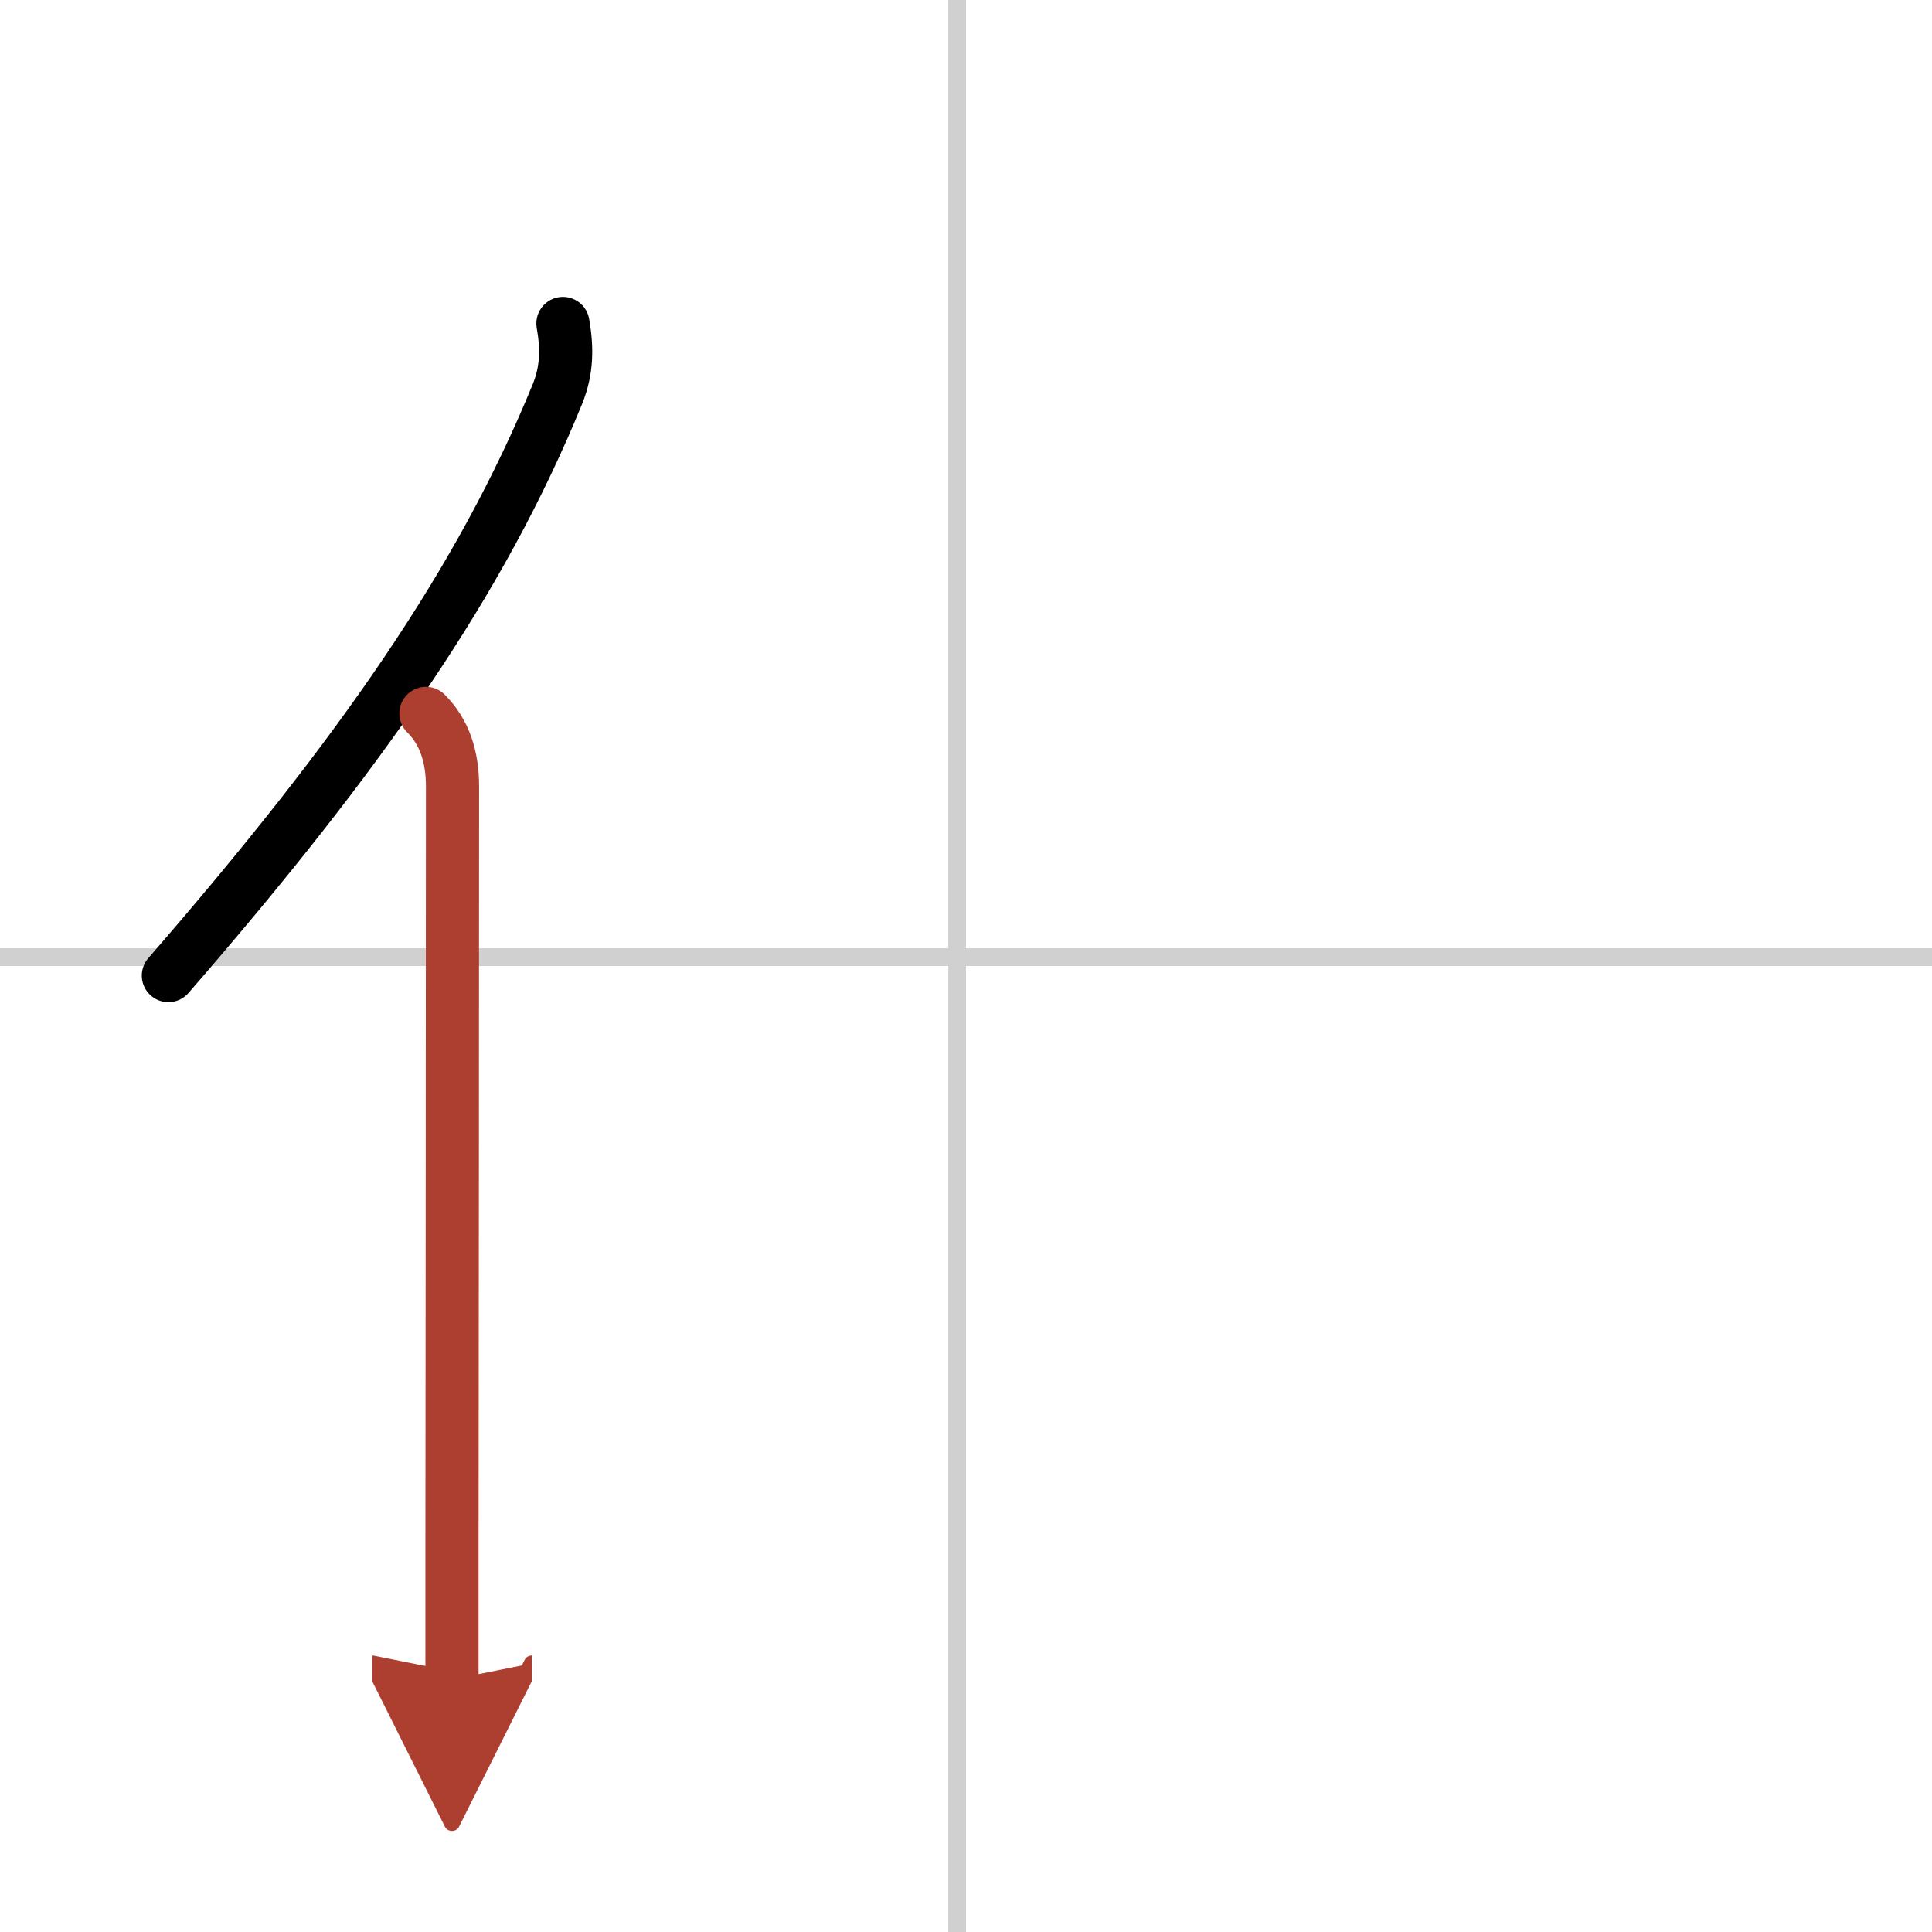
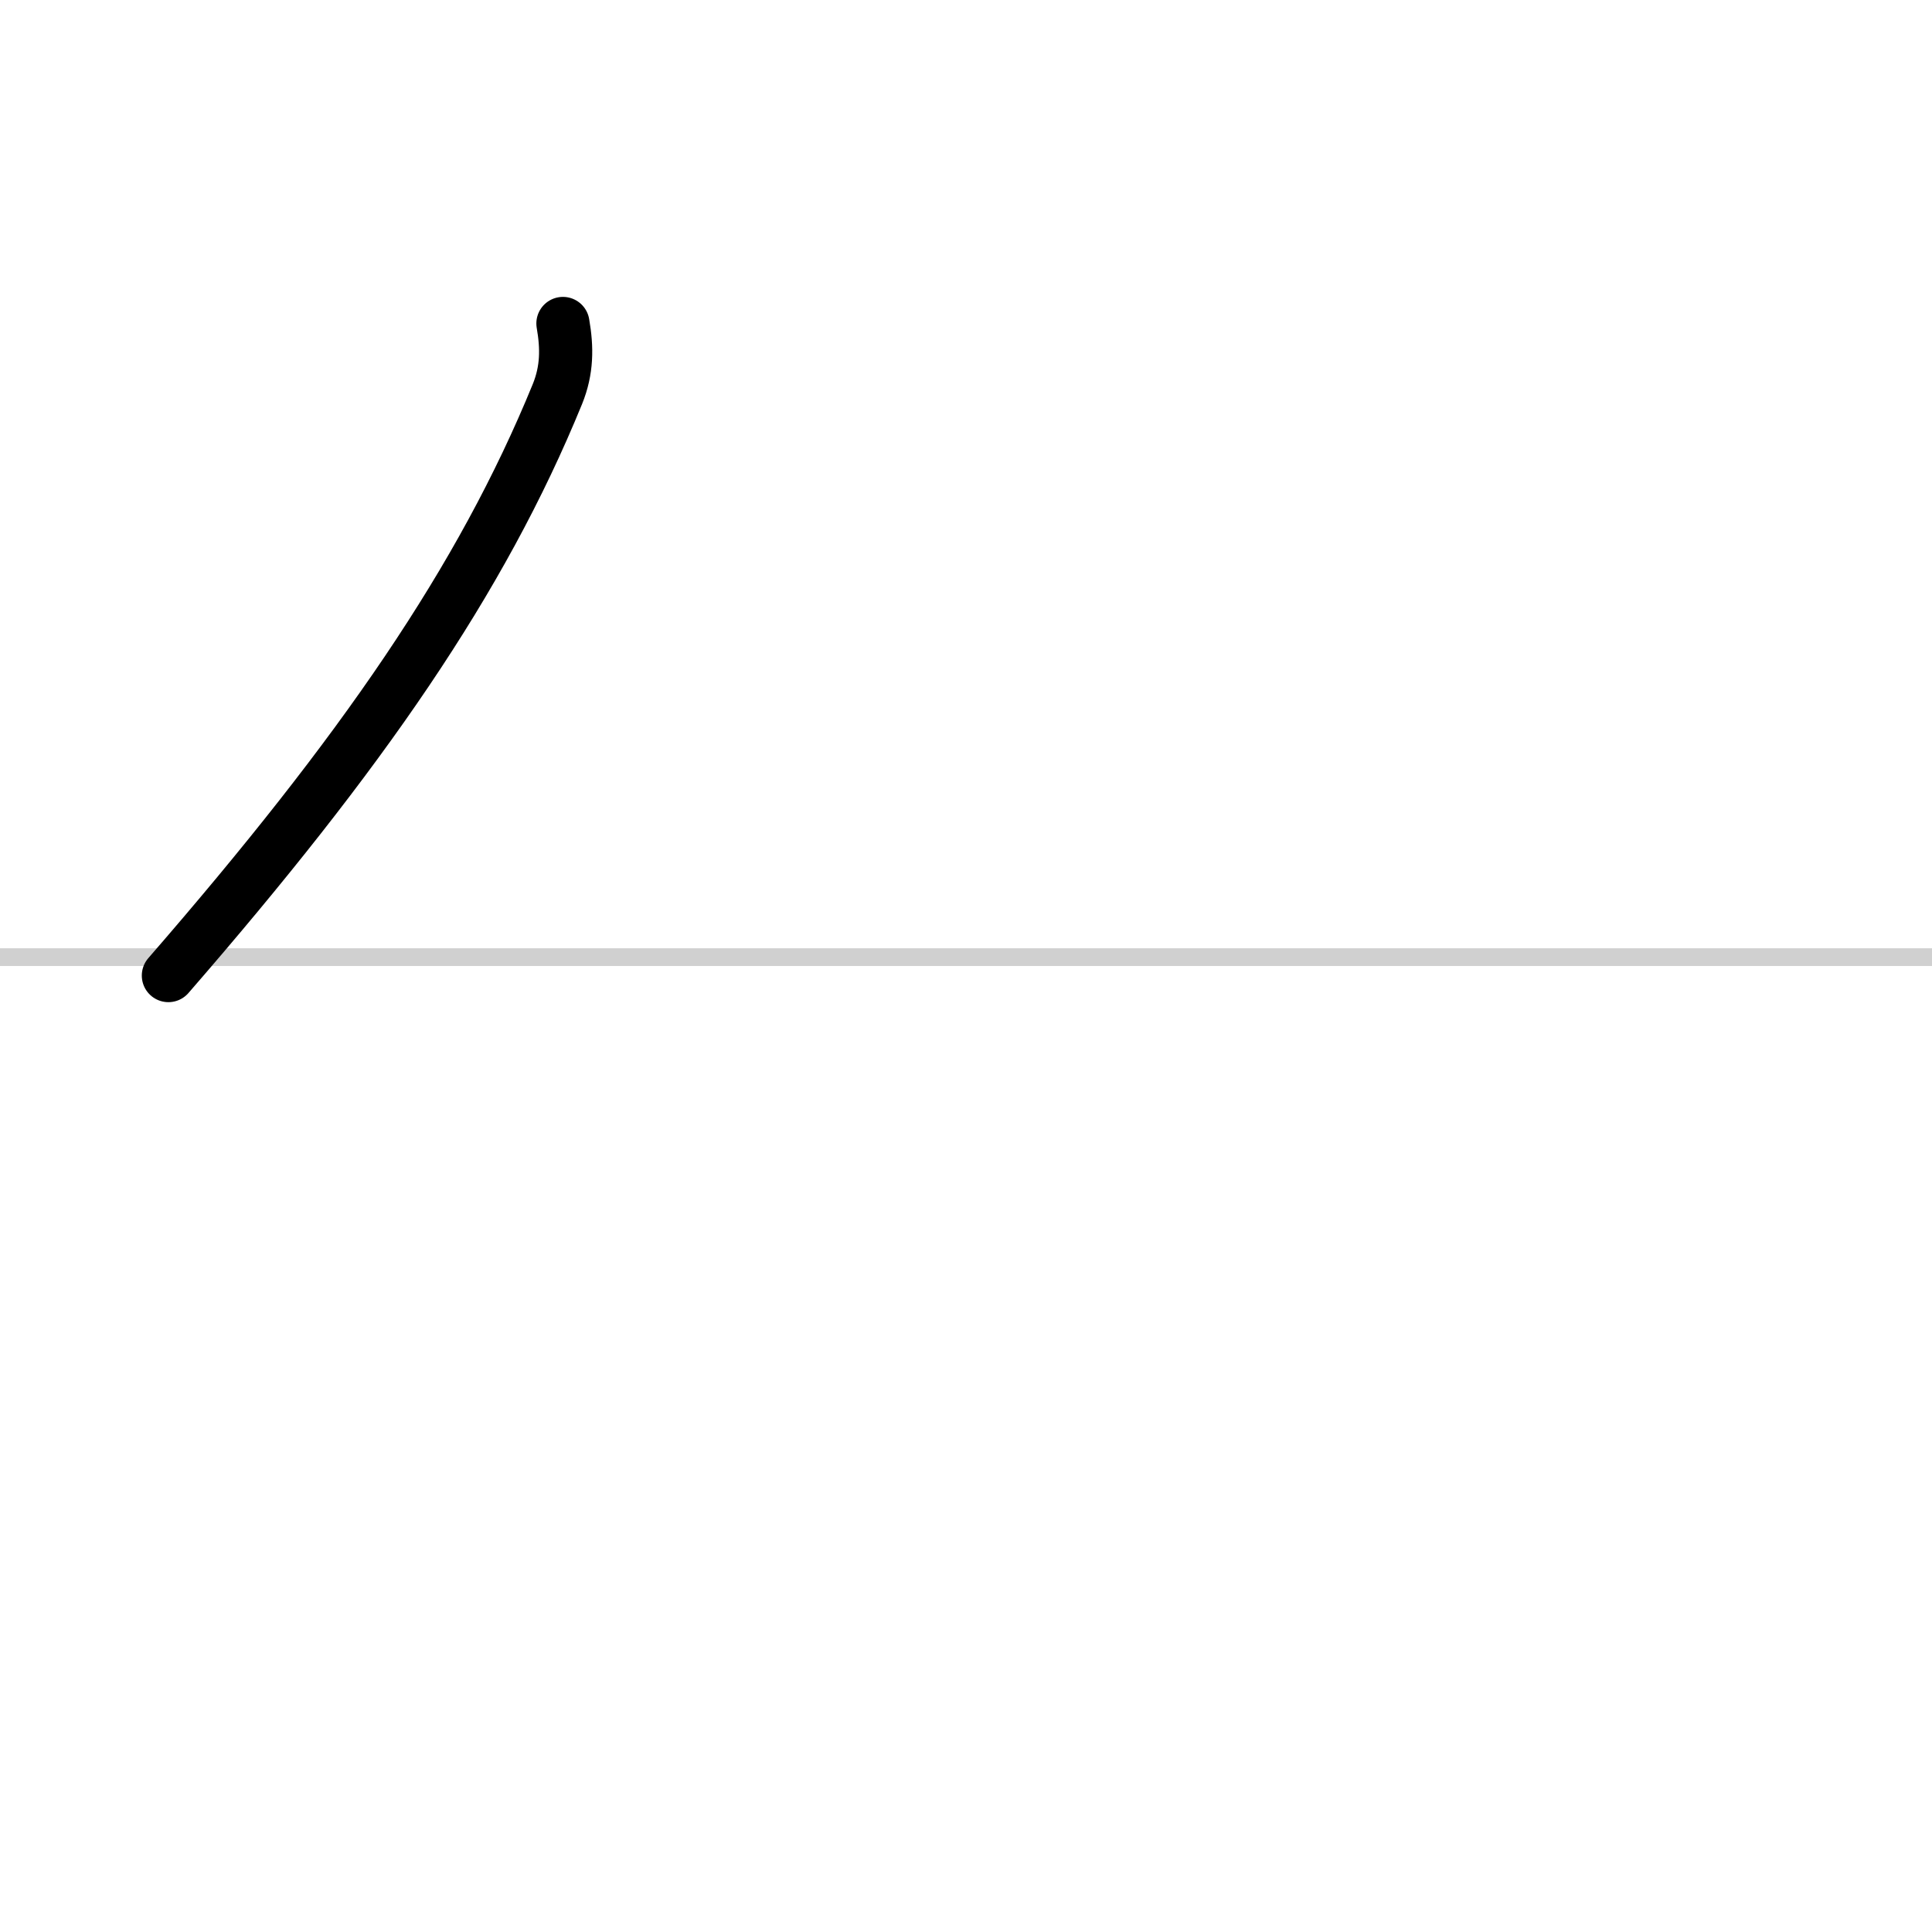
<svg xmlns="http://www.w3.org/2000/svg" width="400" height="400" viewBox="0 0 109 109">
  <defs>
    <marker id="a" markerWidth="4" orient="auto" refX="1" refY="5" viewBox="0 0 10 10">
      <polyline points="0 0 10 5 0 10 1 5" fill="#ad3f31" stroke="#ad3f31" />
    </marker>
  </defs>
  <g fill="none" stroke="#000" stroke-linecap="round" stroke-linejoin="round" stroke-width="3">
-     <rect width="100%" height="100%" fill="#fff" stroke="#fff" />
-     <line x1="54" x2="54" y2="109" stroke="#d0d0d0" stroke-width="1" />
    <line x2="109" y1="54" y2="54" stroke="#d0d0d0" stroke-width="1" />
    <path d="m31.76 18.25c0.24 1.38 0.24 2.62-0.31 3.98-4.3 10.52-11.04 20.25-21.95 32.81" />
-     <path d="m24.03 40.25c1.05 1.05 1.5 2.44 1.5 4.12 0 11.05-0.02 31.15-0.03 42.88v7.5" marker-end="url(#a)" stroke="#ad3f31" />
  </g>
</svg>